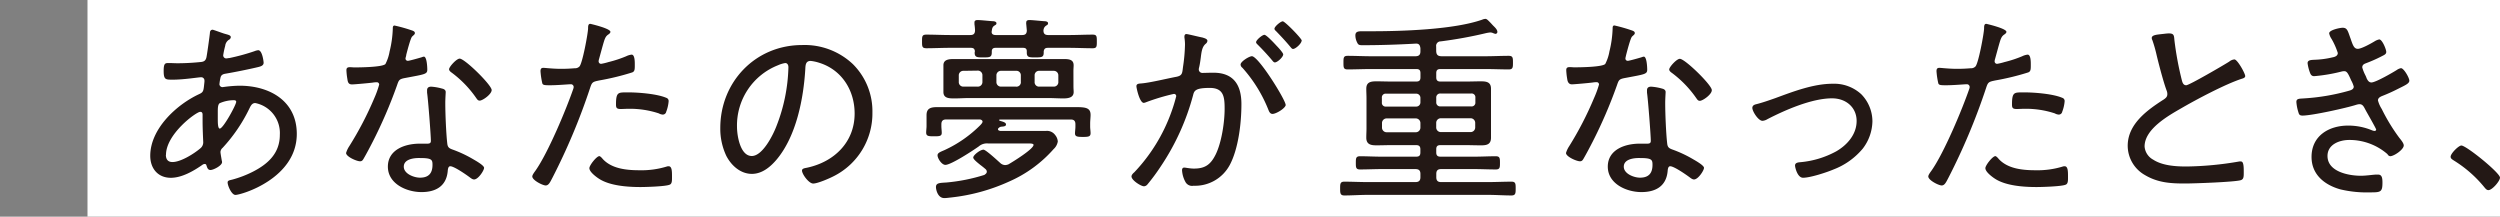
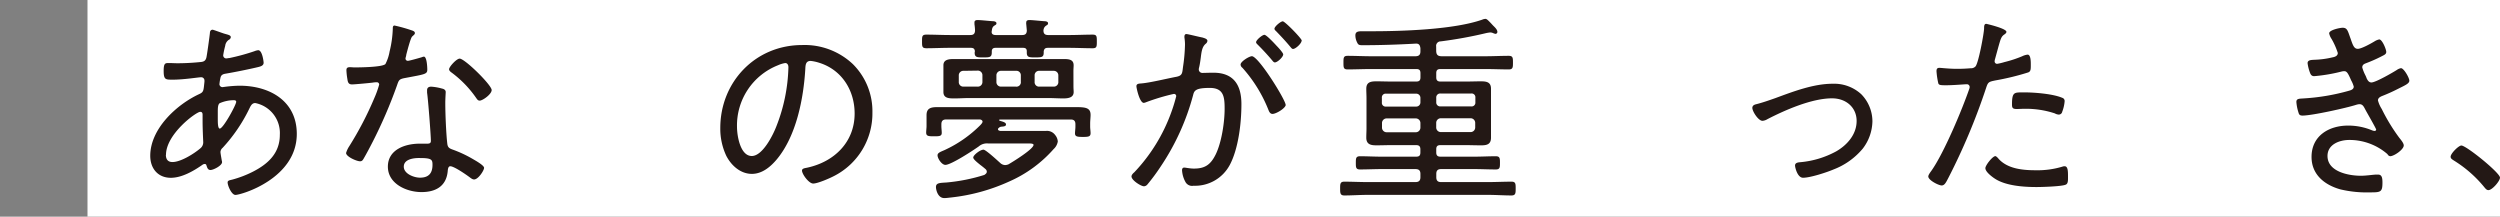
<svg xmlns="http://www.w3.org/2000/svg" viewBox="0 0 600 52">
  <rect x="0" y="0" width="600" height="52" fill="#808080" stroke="none" />
  <defs>
    <style>.cls-1{fill:#fff;}.cls-2{fill:#231815;}.cls-3{fill:none;}</style>
  </defs>
  <g id="レイヤー_2" data-name="レイヤー 2">
    <g id="文言">
      <rect class="cls-1" x="21" width="579" height="51.99" />
      <path class="cls-2" d="M53.81,8.07c1,.29,1.58.38,1.58.86a.79.79,0,0,1-.48.63A2,2,0,0,0,54.05,11a20.2,20.2,0,0,0-.48,2.25.73.73,0,0,0,.77.77c.14,0,.52-.09.72-.09a50.58,50.58,0,0,0,6-1.64,3.41,3.41,0,0,1,.91-.24c1,0,1.3,2.79,1.3,3,0,.72-.72.91-1.54,1.1-2.26.53-5.33,1.15-7.63,1.54-.58.1-1,.29-1.16.86a11.11,11.11,0,0,0-.28,1.68.73.73,0,0,0,.76.68c.1,0,.29-.05.39-.05a29.79,29.79,0,0,1,3.69-.29c7.21,0,13.73,3.65,13.73,11.57,0,10.7-13.29,14.64-14.73,14.64-.92,0-1.87-2.21-1.87-3,0-.48.52-.52,1.1-.67a25.74,25.74,0,0,0,5-1.92c3.65-1.87,6.43-4.46,6.43-8.83a7.33,7.33,0,0,0-5.9-7.63c-.86,0-1.15.81-1.49,1.48a38.39,38.39,0,0,1-6.34,9.27,1.41,1.41,0,0,0-.52,1c0,.29.28,1.82.33,2.11a.9.9,0,0,1,.05.34c0,.81-2.06,1.87-2.78,1.87-.53,0-.72-.39-.87-.82s-.14-.62-.53-.62a.94.94,0,0,0-.52.19c-2.12,1.49-4.95,3.12-7.59,3.12-3.12,0-4.94-2.26-4.94-5.28,0-6.43,6.24-12.24,11.71-14.79,1.15-.52,1.06-.81,1.3-3,0-.1,0-.19,0-.29a.77.77,0,0,0-.81-.77c-.63,0-4.08.58-6.77.58-1.73,0-2.21.05-2.21-2.11,0-1.78.34-1.88,1.15-1.88s1.44.05,2.16.05c1.68,0,3.41-.09,5-.24.77-.09,1.64,0,1.92-1.05.1-.15.82-5.38.87-6,0-.38.19-.76.67-.76C51.41,7.21,53.33,7.93,53.81,8.07Zm-14,29.09c0,1,.43,1.73,1.58,1.73,2,0,5.19-2,6.72-3.31A1.84,1.84,0,0,0,48.77,34c0-.14-.15-2.93-.15-5V27.56c0-.38-.09-.72-.57-.72C47.09,26.84,39.84,32.17,39.84,37.16ZM52.7,24.78c-.38.33-.43,1-.43,2v1.73c0,.91,0,2.35.48,2.35.82,0,3.94-5.71,3.94-6.43,0-.34-.34-.38-.58-.38A8.52,8.52,0,0,0,52.7,24.78Z" />
      <path class="cls-2" d="M99,7.35c.24.1.57.24.57.58s-.29.48-.67.86-1.2,3.6-1.39,4.32c0,.24-.19.77-.19.91a.55.55,0,0,0,.57.58c.34,0,2.88-.72,3.32-.86a2,2,0,0,1,.52-.15c.72,0,.82,2.54.82,3.12,0,1.11-.58,1.11-5.28,2-1.59.29-1.54.53-2.07,2a112.43,112.43,0,0,1-5.71,13.24c-.72,1.4-1.44,2.79-2.25,4.18-.2.34-.39.58-.82.58-.82,0-3.36-1.11-3.36-2a6.18,6.18,0,0,1,.77-1.63,79.92,79.92,0,0,0,6-11.52A23.35,23.35,0,0,0,91,20.31a.55.55,0,0,0-.58-.57,6.35,6.35,0,0,0-1,.09c-.76.1-4.32.43-4.94.43-.77,0-1-.43-1.1-1.24a16,16,0,0,1-.24-2.16c0-.58.28-.73.81-.73s.77.05,1.11.05c1.29,0,6.72-.05,7.44-.81a10.23,10.23,0,0,0,1-3,25.94,25.94,0,0,0,.77-5.47c0-.34,0-.77.43-.77A38,38,0,0,1,99,7.35Zm7.15,13.92c.43.1.82.34.82.82,0,.19-.1,1.63-.1,2.59,0,2.54.19,7.3.48,9.79.1.87.43,1.11,1.2,1.4a28.84,28.84,0,0,1,4.85,2.25c.57.34,2.78,1.54,2.78,2.16s-1.39,2.79-2.4,2.79c-.43,0-.86-.39-1.2-.63-.77-.57-3.6-2.54-4.51-2.54-.53,0-.58.77-.62,1.2-.34,3.6-2.88,5-6.29,5-3.6,0-8.07-2-8.07-6.1s4.13-5.52,7.64-5.52c.57,0,1.19,0,1.77,0s.91-.1.91-.67c0-1.4-.67-10-.91-11.57v-.58c0-.62.39-.86,1-.86A12.64,12.64,0,0,1,106.13,21.27ZM96.91,40c0,1.72,2.45,2.64,3.89,2.64,2.07,0,3-1.06,3-3.08,0-1.2-.15-1.63-2.93-1.63C99.5,37.88,96.91,38.12,96.91,40ZM118,21.61c0,1-2.16,2.54-2.88,2.54-.43,0-.62-.33-.86-.67a25.88,25.88,0,0,0-5.86-6.05c-.28-.19-.62-.48-.62-.81,0-.58,1.78-2.55,2.54-2.55C111.55,14.07,118,20.41,118,21.61Z" />
-       <path class="cls-2" d="M146.5,7.64c0,.24-.19.38-.34.53-.91.57-1,1-1.68,3.41l-.72,2.63a1.73,1.73,0,0,0-.09.53.59.59,0,0,0,.62.58,14.18,14.18,0,0,0,1.77-.43,28.27,28.27,0,0,0,4.23-1.39,3.91,3.91,0,0,1,1.3-.39c.81,0,.76,1.92.76,2.5,0,1,0,1.53-.62,1.77a61.18,61.18,0,0,1-7.87,1.92c-1.64.34-1.78.39-2.26,1.88a150.62,150.62,0,0,1-9,21.45c-.58,1.11-.92,1.88-1.64,1.88s-3.21-1.25-3.21-2.16c0-.39.53-1.06.77-1.4,3-4.27,7.29-14.49,9.07-19.63a1.65,1.65,0,0,0,.09-.43.66.66,0,0,0-.72-.67c-.52,0-3.12.24-4.89.24-1.25,0-1.78,0-1.92-.48a18.35,18.35,0,0,1-.43-2.88c0-.53.14-.82.72-.82.33,0,2.25.24,4.27.24,1.1,0,2.16-.05,3.21-.14a1.45,1.45,0,0,0,1.16-.44c.72-.81,2-7.73,2.06-9.07,0-.53,0-1.15.53-1.15C141.7,5.72,146.5,6.82,146.5,7.64Zm-1.83,30.53c2.16,2.35,5.76,2.69,8.79,2.69a20.61,20.61,0,0,0,6.62-.91,1.19,1.19,0,0,1,.39-.05c.81,0,.81,1.25.81,2.49,0,.82.05,1.68-.53,1.92-.86.44-5.8.58-7,.58-3.08,0-7.4-.29-10-2-.67-.43-2.3-1.63-2.3-2.54,0-.67,1.73-2.88,2.4-2.88C144.1,37.5,144.48,37.93,144.67,38.17Zm6.05-16c2.45,0,6.91.34,9.17,1.3a.8.8,0,0,1,.58.86,9,9,0,0,1-.58,2.5.83.83,0,0,1-.86.67,2.19,2.19,0,0,1-.92-.29,22.16,22.16,0,0,0-7.29-1.1c-.63,0-1.25.05-1.87.05-1,0-1.11-.34-1.11-1.11C147.84,22,148.42,22.18,150.72,22.18Z" />
      <path class="cls-2" d="M204.67,15.37A15.93,15.93,0,0,1,209.38,27a16.85,16.85,0,0,1-9.27,15.27c-1,.53-3.88,1.78-4.94,1.78s-2.69-2.26-2.69-3.12c0-.53.77-.58,1.2-.68,6.53-1.39,11.43-6.14,11.43-13,0-5.57-3.08-10.52-8.55-12.2a10.25,10.25,0,0,0-2-.43c-1.24,0-1.24,1.06-1.29,2-.43,7.1-2.16,16-6.82,21.6-1.49,1.78-3.5,3.51-6,3.51-2.73,0-4.94-2-6.14-4.33a15.27,15.27,0,0,1-1.44-6.67c0-11.09,8.45-19.92,19.63-19.92A16.87,16.87,0,0,1,204.67,15.37Zm-17.95.29a15.52,15.52,0,0,0-9.84,14.78c0,2.11.77,7,3.55,7,2.59,0,5.09-5,5.91-7.15a41.17,41.17,0,0,0,2.88-14.16c0-.53-.24-1-.77-1A6.93,6.93,0,0,0,186.72,15.66Z" />
      <path class="cls-2" d="M239,8.41h6.29c.72,0,1.11-.24,1.15-1.06l-.14-1.54a1.39,1.39,0,0,1,0-.43c0-.48.39-.57.77-.57.67,0,2.88.24,3.6.28.34,0,.86.1.86.48s-.19.39-.52.63-.53.57-.58,1.1c0,.82.38,1.11,1.15,1.11h5c1.92,0,3.79-.1,5.66-.1,1,0,1,.43,1,1.63s0,1.64-1,1.64c-1.87,0-3.74-.1-5.66-.1h-5.09c-.63,0-.91.24-1,.86.05,1.35-.29,1.44-2,1.44-1.44,0-2.06,0-2.06-1.15v-.34c0-.62-.34-.81-.91-.81h-6.58c-.58,0-.91.24-.91.86v.2c0,1.2-.48,1.24-2,1.24s-2.11,0-2.11-1.15c0-.09.05-.19.05-.34-.05-.62-.39-.81-1-.81h-5c-1.88,0-3.75.1-5.62.1-1.06,0-1.06-.44-1.06-1.64s0-1.63,1.06-1.63c1.87,0,3.74.1,5.62.1h4.89c.72,0,1.11-.24,1.15-1.06a12.41,12.41,0,0,0-.14-1.54c0-.14,0-.33,0-.43,0-.48.39-.57.77-.57.67,0,2.93.24,3.65.28.29,0,.86.1.86.48s-.24.39-.57.63-.48.57-.53,1.1C237.84,8.12,238.27,8.41,239,8.41Zm-2.16,32.78a.89.89,0,0,0-.33-.62c-.44-.38-.87-.72-1.25-1-1-.81-1.68-1.39-1.68-1.77,0-.58,1.68-1.88,2.45-1.88.57,0,3.4,2.64,4,3.17a1.84,1.84,0,0,0,1.2.53,2.4,2.4,0,0,0,.82-.19c1-.58,6-3.65,6-4.66,0-.29-.53-.34-1.16-.34h-9.74a3,3,0,0,0-2.26.72c-1.29.92-6.62,4.42-8,4.42-.87,0-1.88-1.53-1.88-2.3,0-.58.68-.82,1.68-1.25a29.59,29.59,0,0,0,8.55-5.95c.19-.2.57-.58.57-.87s-.28-.48-.62-.53h-8.11c-.77,0-1.15.34-1.15,1.16v.48c0,.43.09,1.1.09,1.58,0,.82-.62.82-1.92.82s-1.82-.05-1.82-.92c0-.38.09-1.15.09-1.48v-.68c0-.76,0-1.44,0-2,0-1.73,1.16-1.92,2.6-1.92s3.07,0,4.65,0h24.87c1.58,0,2.88,0,3.89,0,2.3,0,3.36.24,3.36,1.87,0,.67-.1,1.34-.1,2.06v.77c0,.43.1,1.11.1,1.54,0,.82-.48.91-1.83.91S258,32.79,258,32c0-.44.1-1.11.1-1.59v-.57c0-.82-.34-1.16-1.15-1.16H240c-.19,0-.19.1-.19.15s0,.09.09.14c.77.24,1.54.39,1.54.91s-.81.48-1.15.53a1,1,0,0,0-.63.34.3.3,0,0,0-.14.29c0,.24.29.33.53.38h7.06c1.29,0,2.59,0,3.93,0a2.42,2.42,0,0,1,2.21,1,2.7,2.7,0,0,1,.62,1.54,3.16,3.16,0,0,1-1,1.82,30.57,30.57,0,0,1-10.66,7.78,45.41,45.41,0,0,1-14,3.84c-.48.05-1.1.14-1.58.14-1.59,0-2-2.06-2-2.64,0-1,.86-1,2.5-1.1a42.86,42.86,0,0,0,9.12-1.82C236.59,41.72,236.83,41.58,236.83,41.19Zm20.79-20.54c0,.67.05,1.05.05,1.44,0,1.39-1.4,1.53-2.5,1.53s-2.45-.09-3.65-.09H232.61c-1.2,0-2.35.09-3.55.09s-2.64,0-2.64-1.53c0-.39,0-.82,0-1.44V17.1c0-.63,0-1,0-1.44,0-1.4,1.39-1.49,2.49-1.49,1.25,0,2.45,0,3.7,0h18.91c1.2,0,2.4,0,3.6,0s2.55,0,2.55,1.49c0,.47-.05.81-.05,1.44ZM231.26,17a1.08,1.08,0,0,0-1.15,1.15v1.49a1.08,1.08,0,0,0,1.15,1.15h3.32a1.1,1.1,0,0,0,1.2-1.15V18.1a1.1,1.1,0,0,0-1.2-1.15Zm7.88,2.64a1.08,1.08,0,0,0,1.15,1.15h3.5A1.06,1.06,0,0,0,245,19.59V18.1A1.06,1.06,0,0,0,243.79,17h-3.5a1.08,1.08,0,0,0-1.15,1.15Zm9.17,0a1.06,1.06,0,0,0,1.15,1.15h3.41A1.08,1.08,0,0,0,254,19.59V18.1A1.08,1.08,0,0,0,252.87,17h-3.41a1.06,1.06,0,0,0-1.15,1.15Z" />
      <path class="cls-2" d="M288.58,9c.38.14,1.2.29,1.2.82a1,1,0,0,1-.39.67c-.81.67-1,1.63-1.2,3.31-.09.67-.19,1.44-.38,2.3a2.06,2.06,0,0,0-.1.53.84.84,0,0,0,.87.87c.33,0,1.72-.05,2.64-.05,4.89,0,6.72,3,6.72,7.54s-.72,10.7-2.79,14.59a9.45,9.45,0,0,1-8.69,5,1.82,1.82,0,0,1-2-1,6.57,6.57,0,0,1-.77-2.73c0-.34.14-.63.53-.63s1.29.24,2.35.24c2.69,0,4-1,5.18-3.36,1.44-2.93,2.16-7.78,2.16-11,0-2.78-.19-5-3.55-5s-3.74.62-4,1.68A57,57,0,0,1,278.54,40a47.21,47.21,0,0,1-3.16,4.27,1.16,1.16,0,0,1-.82.44c-.72,0-3-1.44-3-2.36,0-.38.38-.76.67-1A41.11,41.11,0,0,0,281.09,27a38.55,38.55,0,0,0,1.2-3.89.53.53,0,0,0-.58-.57,50.49,50.49,0,0,0-6.67,2,2,2,0,0,1-.53.15c-1,0-1.77-3.55-1.77-4,0-.67.76-.62,1.24-.67,2.16-.19,6-1.15,8.31-1.58,1.49-.29,1.44-.87,1.63-2.36a40.58,40.58,0,0,0,.48-5.42A11.21,11.21,0,0,0,284.26,9V8.79c0-.34.14-.62.48-.62S287.9,8.89,288.58,9Zm20,16.13c0,.82-2.31,2.21-3.17,2.21-.58,0-.82-.53-1-1a33.74,33.74,0,0,0-6.24-10.08,1,1,0,0,1-.43-.77c0-.72,2.06-2,2.73-2C302.11,13.59,308.55,24,308.55,25.16ZM306.39,11c.38.38,1.58,1.68,1.58,2.06,0,.63-1.39,1.92-2,1.92-.28,0-.52-.33-.67-.52-1.1-1.3-2.21-2.5-3.41-3.7-.14-.14-.43-.38-.43-.63,0-.52,1.49-1.77,2-1.77S306,10.57,306.39,11Zm6-1.25c0,.67-1.44,2-2.06,2-.29,0-.48-.34-.67-.53-1.11-1.34-2.11-2.4-3.36-3.7-.15-.14-.43-.38-.43-.62,0-.53,1.48-1.78,2-1.78S312.43,9.27,312.43,9.75Z" />
      <path class="cls-2" d="M344.69,12.15c0,1,.38,1.35,1.34,1.35H356.5c1.87,0,3.74-.1,5.61-.1,1,0,1,.53,1,1.63s0,1.63-1,1.63c-1.87,0-3.74-.09-5.61-.09H345.7c-.72,0-1,.29-1,1v1c0,.67.29,1,1,1h6.05c1.2,0,2.44-.05,3.69-.05s2.4.14,2.4,1.77c0,.77,0,1.54,0,2.31v7.2c0,.72,0,1.49,0,2.25,0,1.59-1,1.83-2.35,1.83s-2.5-.05-3.74-.05H345.7c-.72,0-1,.29-1,1v.77c0,.67.29,1,1,1h8.16c1.73,0,3.41-.1,5.13-.1,1,0,1,.53,1,1.59s0,1.58-1,1.58c-1.72,0-3.4-.09-5.13-.09h-8c-.77,0-1.15.33-1.15,1.15v.81c0,.82.38,1.16,1.15,1.16h11.28c1.87,0,3.75-.1,5.62-.1,1,0,1,.53,1,1.63s0,1.68-1,1.68c-1.87,0-3.75-.14-5.62-.14h-28.9c-1.87,0-3.74.14-5.61.14-1,0-1-.62-1-1.68s0-1.63,1-1.63c1.88,0,3.7.1,5.57.1H339.7c.81,0,1.2-.34,1.2-1.16v-.81c0-.82-.39-1.15-1.2-1.15h-8.16c-1.73,0-3.41.09-5.14.09-1,0-1-.53-1-1.58s0-1.59,1-1.59c1.73,0,3.41.1,5.14.1h8.35c.72,0,1-.29,1-1v-.77c0-.67-.29-1-1-1H334c-1.2,0-2.44.05-3.69.05s-2.4-.19-2.4-1.83c0-.76.05-1.53.05-2.25v-7.2c0-.77-.05-1.54-.05-2.31,0-1.53,1-1.77,2.35-1.77s2.5.05,3.74.05h5.91c.72,0,1-.29,1-1v-1c0-.72-.29-1-1-1H329c-1.82,0-3.7.09-5.57.09-1,0-1-.48-1-1.63s0-1.63,1-1.63c1.87,0,3.75.1,5.57.1H339.7c.81,0,1.2-.34,1.2-1.16v-.76c-.1-.77-.34-1.16-1.16-1.11-4.27.24-8.54.38-12.81.38-.87,0-1-.19-1.25-.72a3.83,3.83,0,0,1-.39-1.63c0-.86.58-1,1.54-1h2.26c7.39,0,19.78-.38,26.64-2.78a2.18,2.18,0,0,1,.77-.19c.33,0,.62.33,1.15.86.24.24.48.53.72.77.58.57,1,1,1,1.53a.47.47,0,0,1-.43.44,2.33,2.33,0,0,1-.63-.2,1.6,1.6,0,0,0-.67-.14,8.84,8.84,0,0,0-.91.14,102.83,102.83,0,0,1-10.95,2,1.08,1.08,0,0,0-1.1,1.25ZM340.9,23.48a1,1,0,0,0-1-1h-7.25a.9.9,0,0,0-1,1v1.1a.9.9,0,0,0,1,1h7.25a1,1,0,0,0,1-1Zm-8.07,4.94a1.11,1.11,0,0,0-1.15,1.16v1a1.11,1.11,0,0,0,1.15,1.16h6.87a1.12,1.12,0,0,0,1.2-1.16v-1a1.12,1.12,0,0,0-1.2-1.16Zm20.26-2.88a.9.9,0,0,0,1-1v-1.1a.9.9,0,0,0-1-1H345.7a.94.94,0,0,0-1,1v1.1a.94.94,0,0,0,1,1Zm-8.4,5a1.11,1.11,0,0,0,1.15,1.16h7.06a1.11,1.11,0,0,0,1.15-1.16v-1a1.11,1.11,0,0,0-1.15-1.16h-7.06a1.11,1.11,0,0,0-1.15,1.16Z" />
-       <path class="cls-2" d="M391.78,7.35c.24.1.57.24.57.58s-.29.48-.67.86-1.2,3.6-1.39,4.32c-.05.24-.19.77-.19.91a.55.55,0,0,0,.57.58c.34,0,2.88-.72,3.31-.86a2.23,2.23,0,0,1,.53-.15c.72,0,.82,2.54.82,3.12,0,1.11-.58,1.11-5.28,2-1.59.29-1.54.53-2.07,2a112.43,112.43,0,0,1-5.71,13.24c-.72,1.4-1.44,2.79-2.25,4.18-.2.34-.39.58-.82.58-.82,0-3.36-1.11-3.36-2a6.18,6.18,0,0,1,.77-1.63,79.92,79.92,0,0,0,5.95-11.52,23.35,23.35,0,0,0,1.2-3.27.55.55,0,0,0-.58-.57,6.35,6.35,0,0,0-1,.09c-.76.1-4.32.43-4.94.43s-1-.43-1.1-1.24a16,16,0,0,1-.24-2.16c0-.58.28-.73.81-.73s.77.05,1.11.05c1.29,0,6.72-.05,7.44-.81a10.23,10.23,0,0,0,1-3,25.94,25.94,0,0,0,.77-5.47c0-.34,0-.77.43-.77A38,38,0,0,1,391.78,7.35Zm7.15,13.92c.43.1.82.34.82.82,0,.19-.1,1.63-.1,2.59,0,2.54.19,7.3.48,9.79.1.87.43,1.11,1.2,1.4a28.84,28.84,0,0,1,4.85,2.25c.57.34,2.78,1.54,2.78,2.16s-1.39,2.79-2.4,2.79c-.43,0-.86-.39-1.2-.63-.77-.57-3.6-2.54-4.51-2.54-.53,0-.58.77-.62,1.2-.34,3.6-2.88,5-6.29,5-3.6,0-8.07-2-8.07-6.1s4.13-5.52,7.63-5.52c.58,0,1.2,0,1.78,0s.91-.1.91-.67c0-1.4-.67-10-.91-11.57v-.58c0-.62.39-.86,1-.86A12.64,12.64,0,0,1,398.93,21.27ZM389.71,40c0,1.72,2.45,2.64,3.89,2.64,2.07,0,3-1.06,3-3.08,0-1.2-.15-1.63-2.93-1.63C392.3,37.88,389.71,38.12,389.71,40Zm21.12-18.34c0,1-2.16,2.54-2.88,2.54-.43,0-.62-.33-.86-.67a25.88,25.88,0,0,0-5.86-6.05c-.28-.19-.62-.48-.62-.81,0-.58,1.78-2.55,2.54-2.55C404.35,14.07,410.83,20.41,410.83,21.61Z" />
      <path class="cls-2" d="M421.54,25c1.53-.39,3-.91,4.51-1.44,4.32-1.59,9.17-3.46,13.78-3.46a9.62,9.62,0,0,1,6.86,2.5,9.32,9.32,0,0,1,2.69,6.57,11.09,11.09,0,0,1-2.31,6.49,17,17,0,0,1-7,5c-1.68.72-5.61,2-7.34,2-1.35,0-1.92-2.49-1.92-2.93,0-.72.81-.76,1.34-.81a22,22,0,0,0,8.55-2.6c2.64-1.53,4.89-4.08,4.89-7.29s-2.49-5.43-5.9-5.43c-4.85,0-11.23,2.79-15.51,5A2.69,2.69,0,0,1,423,29c-1,0-2.44-2.26-2.44-3.12C420.58,25.3,421.06,25.11,421.54,25Z" />
      <path class="cls-2" d="M481.54,7.64c0,.24-.19.38-.34.53-.91.57-1,1-1.68,3.41l-.72,2.63a1.73,1.73,0,0,0-.09.53.59.59,0,0,0,.62.58,14.18,14.18,0,0,0,1.77-.43,28.27,28.27,0,0,0,4.23-1.39,3.91,3.91,0,0,1,1.3-.39c.81,0,.76,1.92.76,2.5,0,1,0,1.53-.62,1.77a61.18,61.18,0,0,1-7.87,1.92c-1.64.34-1.78.39-2.26,1.88a150.62,150.62,0,0,1-9,21.45c-.58,1.11-.92,1.88-1.64,1.88s-3.21-1.25-3.21-2.16c0-.39.53-1.06.77-1.4,3-4.27,7.29-14.49,9.07-19.63a1.65,1.65,0,0,0,.09-.43.66.66,0,0,0-.72-.67c-.52,0-3.12.24-4.89.24-1.25,0-1.78,0-1.92-.48a18.35,18.35,0,0,1-.43-2.88c0-.53.14-.82.72-.82.33,0,2.25.24,4.27.24,1.1,0,2.16-.05,3.21-.14a1.45,1.45,0,0,0,1.16-.44c.72-.81,2-7.73,2.06-9.07,0-.53,0-1.15.53-1.15C476.74,5.72,481.54,6.82,481.54,7.64Zm-1.83,30.53c2.16,2.35,5.76,2.69,8.79,2.69a20.61,20.61,0,0,0,6.62-.91,1.19,1.19,0,0,1,.39-.05c.81,0,.81,1.25.81,2.49,0,.82.05,1.68-.53,1.92-.86.44-5.8.58-7,.58-3.08,0-7.4-.29-10-2-.67-.43-2.3-1.63-2.3-2.54,0-.67,1.73-2.88,2.4-2.88C479.14,37.5,479.52,37.93,479.71,38.17Zm6.05-16c2.45,0,6.91.34,9.17,1.3a.8.8,0,0,1,.58.86,9,9,0,0,1-.58,2.5.83.83,0,0,1-.86.67,2.19,2.19,0,0,1-.92-.29,22.16,22.16,0,0,0-7.29-1.1c-.63,0-1.25.05-1.87.05-1,0-1.11-.34-1.11-1.11C482.88,22,483.46,22.18,485.76,22.18Z" />
-       <path class="cls-2" d="M518.88,8.17c.58-.05,1.1-.15,1.68-.15,1.25,0,1.2.58,1.3,1.63a76.78,76.78,0,0,0,1.77,9.56c.15.57.34,1.25,1.06,1.25s9.12-4.9,10.32-5.67a2.28,2.28,0,0,1,1.25-.53c.72,0,2.59,3.36,2.59,4,0,.43-.58.57-.91.67-3.94,1.3-10.8,4.94-14.45,7.06-3.17,1.82-8.79,5-8.79,9.16a3.92,3.92,0,0,0,2.07,3.17c2.21,1.44,5.42,1.64,8,1.64a78.87,78.87,0,0,0,12.62-1.2,1.6,1.6,0,0,1,.48,0c.67,0,.63,1.68.63,2.73s-.05,1.59-.82,1.78c-1.68.43-11.09.77-13.3.77-3.45,0-6.48-.19-9.55-2a8.11,8.11,0,0,1-4.18-7.05c0-5.24,4.71-8.6,8.69-11.14.48-.34.82-.63.82-1.25a2.18,2.18,0,0,0-.15-.82c-.76-2-1.92-6.43-2.44-8.64a32.54,32.54,0,0,0-1-3.5,1.07,1.07,0,0,1-.15-.53C516.43,8.36,517.78,8.31,518.88,8.17Z" />
      <path class="cls-2" d="M564.14,9.27c.53,1.54.82,2.45,1.73,2.45s3.27-1.34,4-1.78a3.43,3.43,0,0,1,1.15-.48c.72,0,1.68,2.4,1.68,3s-.58.76-1.2,1.1a34.64,34.64,0,0,1-3.7,1.63c-.38.15-.86.34-.86,1a10,10,0,0,0,.77,1.92,4.48,4.48,0,0,1,.28.68c.24.48.53,1,1.16,1,1,0,5.08-2.36,6.09-3a2.52,2.52,0,0,1,1-.43c.67,0,2,2.3,2,3s-1,1.1-2.79,2a39.78,39.78,0,0,1-3.74,1.68c-.48.2-1,.48-1,1.06a7.24,7.24,0,0,0,.91,2.06,44.26,44.26,0,0,0,4.18,6.87c.33.43,1.1,1.29,1.1,1.87,0,1-2.35,2.59-3.26,2.59A.84.84,0,0,1,573,37a13.9,13.9,0,0,0-9.17-3.41c-2.35,0-5.23,1.06-5.23,3.84,0,3.79,5.08,4.75,8,4.75,1.2,0,2.36-.19,3.56-.28.19,0,.38,0,.57,0,.91,0,1.06.77,1.06,1.92,0,2.3-.43,2.35-3,2.35a27.2,27.2,0,0,1-7.1-.72c-3.8-1.06-6.92-3.55-6.92-7.78,0-5.09,4.18-7.53,8.79-7.53a14.84,14.84,0,0,1,5.76,1.15,2.34,2.34,0,0,0,.58.14.36.36,0,0,0,.38-.33c0-.24-2.06-3.8-2.5-4.61s-.67-1.49-1.53-1.49a3.68,3.68,0,0,0-.72.14c-2.36.77-10.66,2.6-12.92,2.6-.72,0-.86-.29-1-.82a10.63,10.63,0,0,1-.48-2.45c0-.86.72-.77,1.92-.86a50.88,50.88,0,0,0,10.7-1.83c.48-.14,1.15-.33,1.15-1a6.54,6.54,0,0,0-.62-1.49c-.77-1.78-1.06-2.21-1.68-2.21a2.7,2.7,0,0,0-.67.1,40,40,0,0,1-6.53,1.1c-.58,0-.82-.34-1-.82a10.08,10.08,0,0,1-.58-2.3c0-.82,1-.77,1.73-.82a21,21,0,0,0,4.23-.57c.57-.1,1.29-.34,1.29-1.06a17,17,0,0,0-1.49-3.36A3.67,3.67,0,0,1,559,8c0-.81,2.59-1.34,3.26-1.34C563.38,6.68,563.47,7.45,564.14,9.27Z" />
      <path class="cls-2" d="M600,42.63c0,.82-1.87,3-2.78,3-.44,0-.72-.39-1-.72a29.25,29.25,0,0,0-7.3-6.39c-.34-.24-.77-.43-.77-.91,0-.77,1.92-2.69,2.59-2.69C592,35,600,41.48,600,42.63Z" />
      <rect id="_スライス_" data-name="&lt;スライス&gt;" class="cls-3" width="600" height="52" />
    </g>
  </g>
</svg>